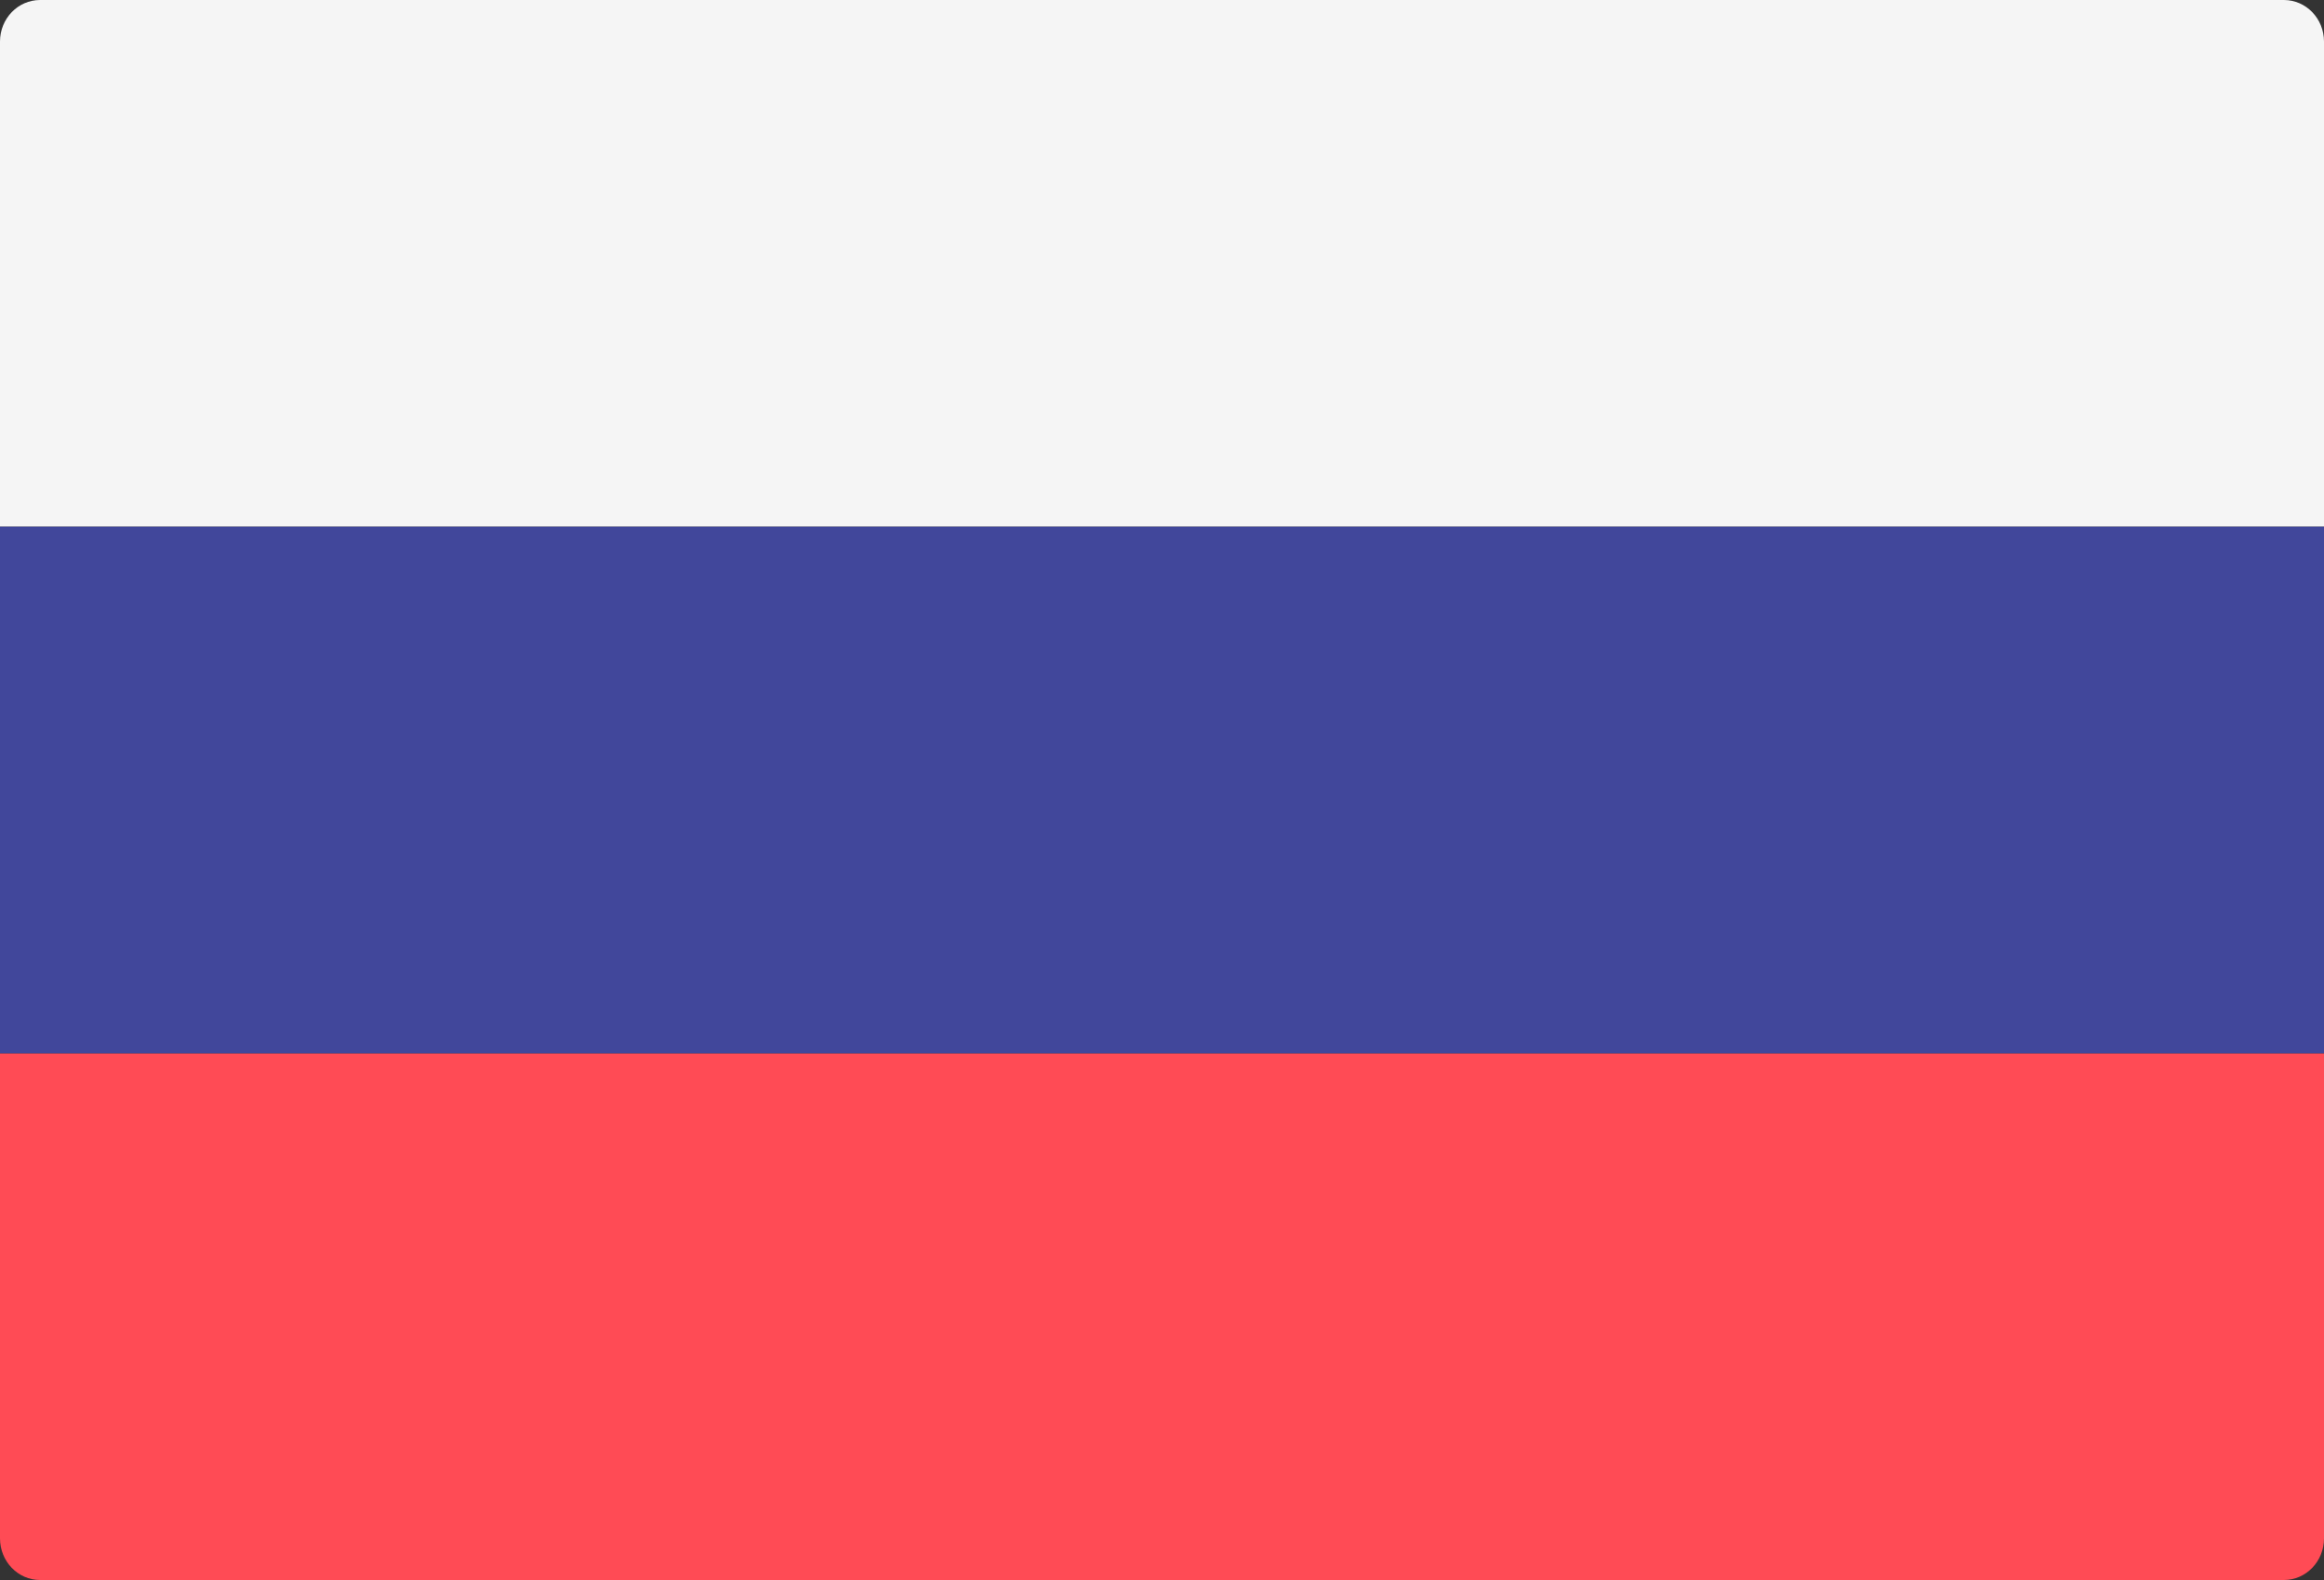
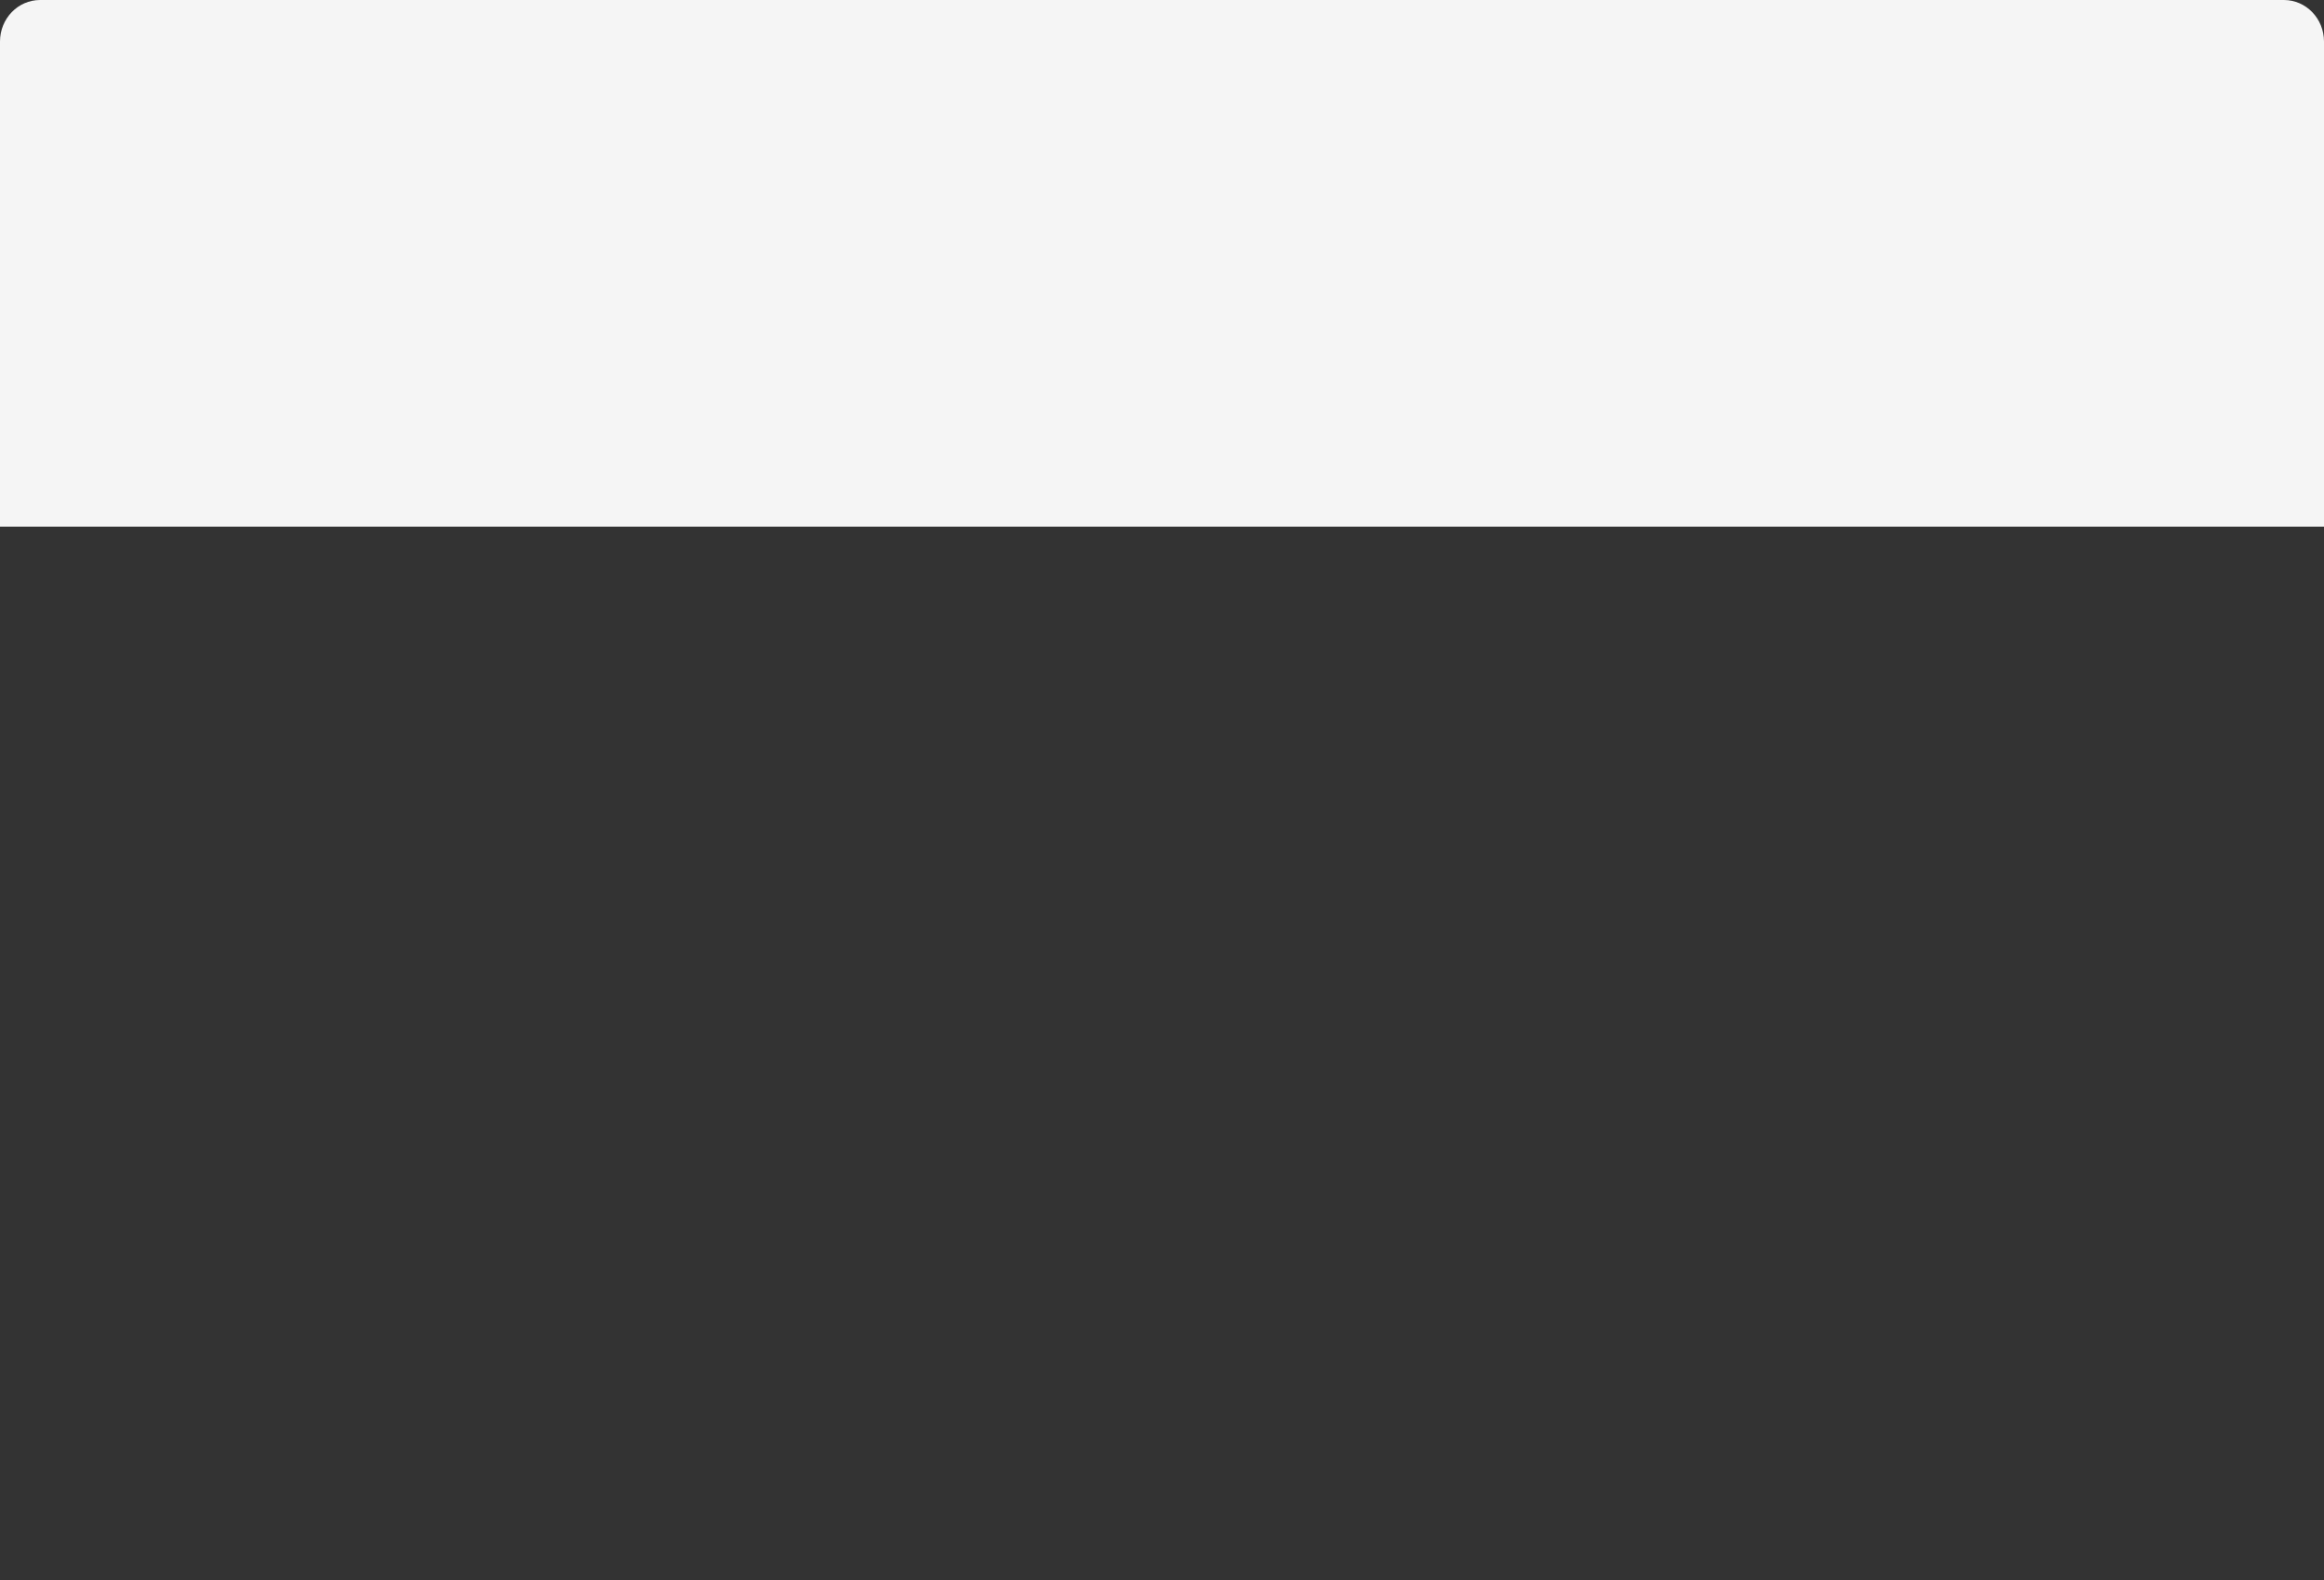
<svg xmlns="http://www.w3.org/2000/svg" width="25" height="17" viewBox="0 0 25 17" fill="none">
  <rect x="0" y="0" width="25" height="17" fill="#333333" stroke="none" />
  <path fill-rule="evenodd" clip-rule="evenodd" d="M25 5.667H0V0.447C0 0.2 0.193 0 0.431 0H24.569C24.807 0 25 0.2 25 0.447L25 5.667Z" fill="#F5F5F5" />
-   <path fill-rule="evenodd" clip-rule="evenodd" d="M24.569 17H0.431C0.193 17 0 16.8 0 16.552V11.333H25V16.552C25 16.8 24.807 17 24.569 17Z" fill="#FF4B55" />
-   <rect y="5.667" width="25" height="5.666" fill="#41479B" />
</svg>